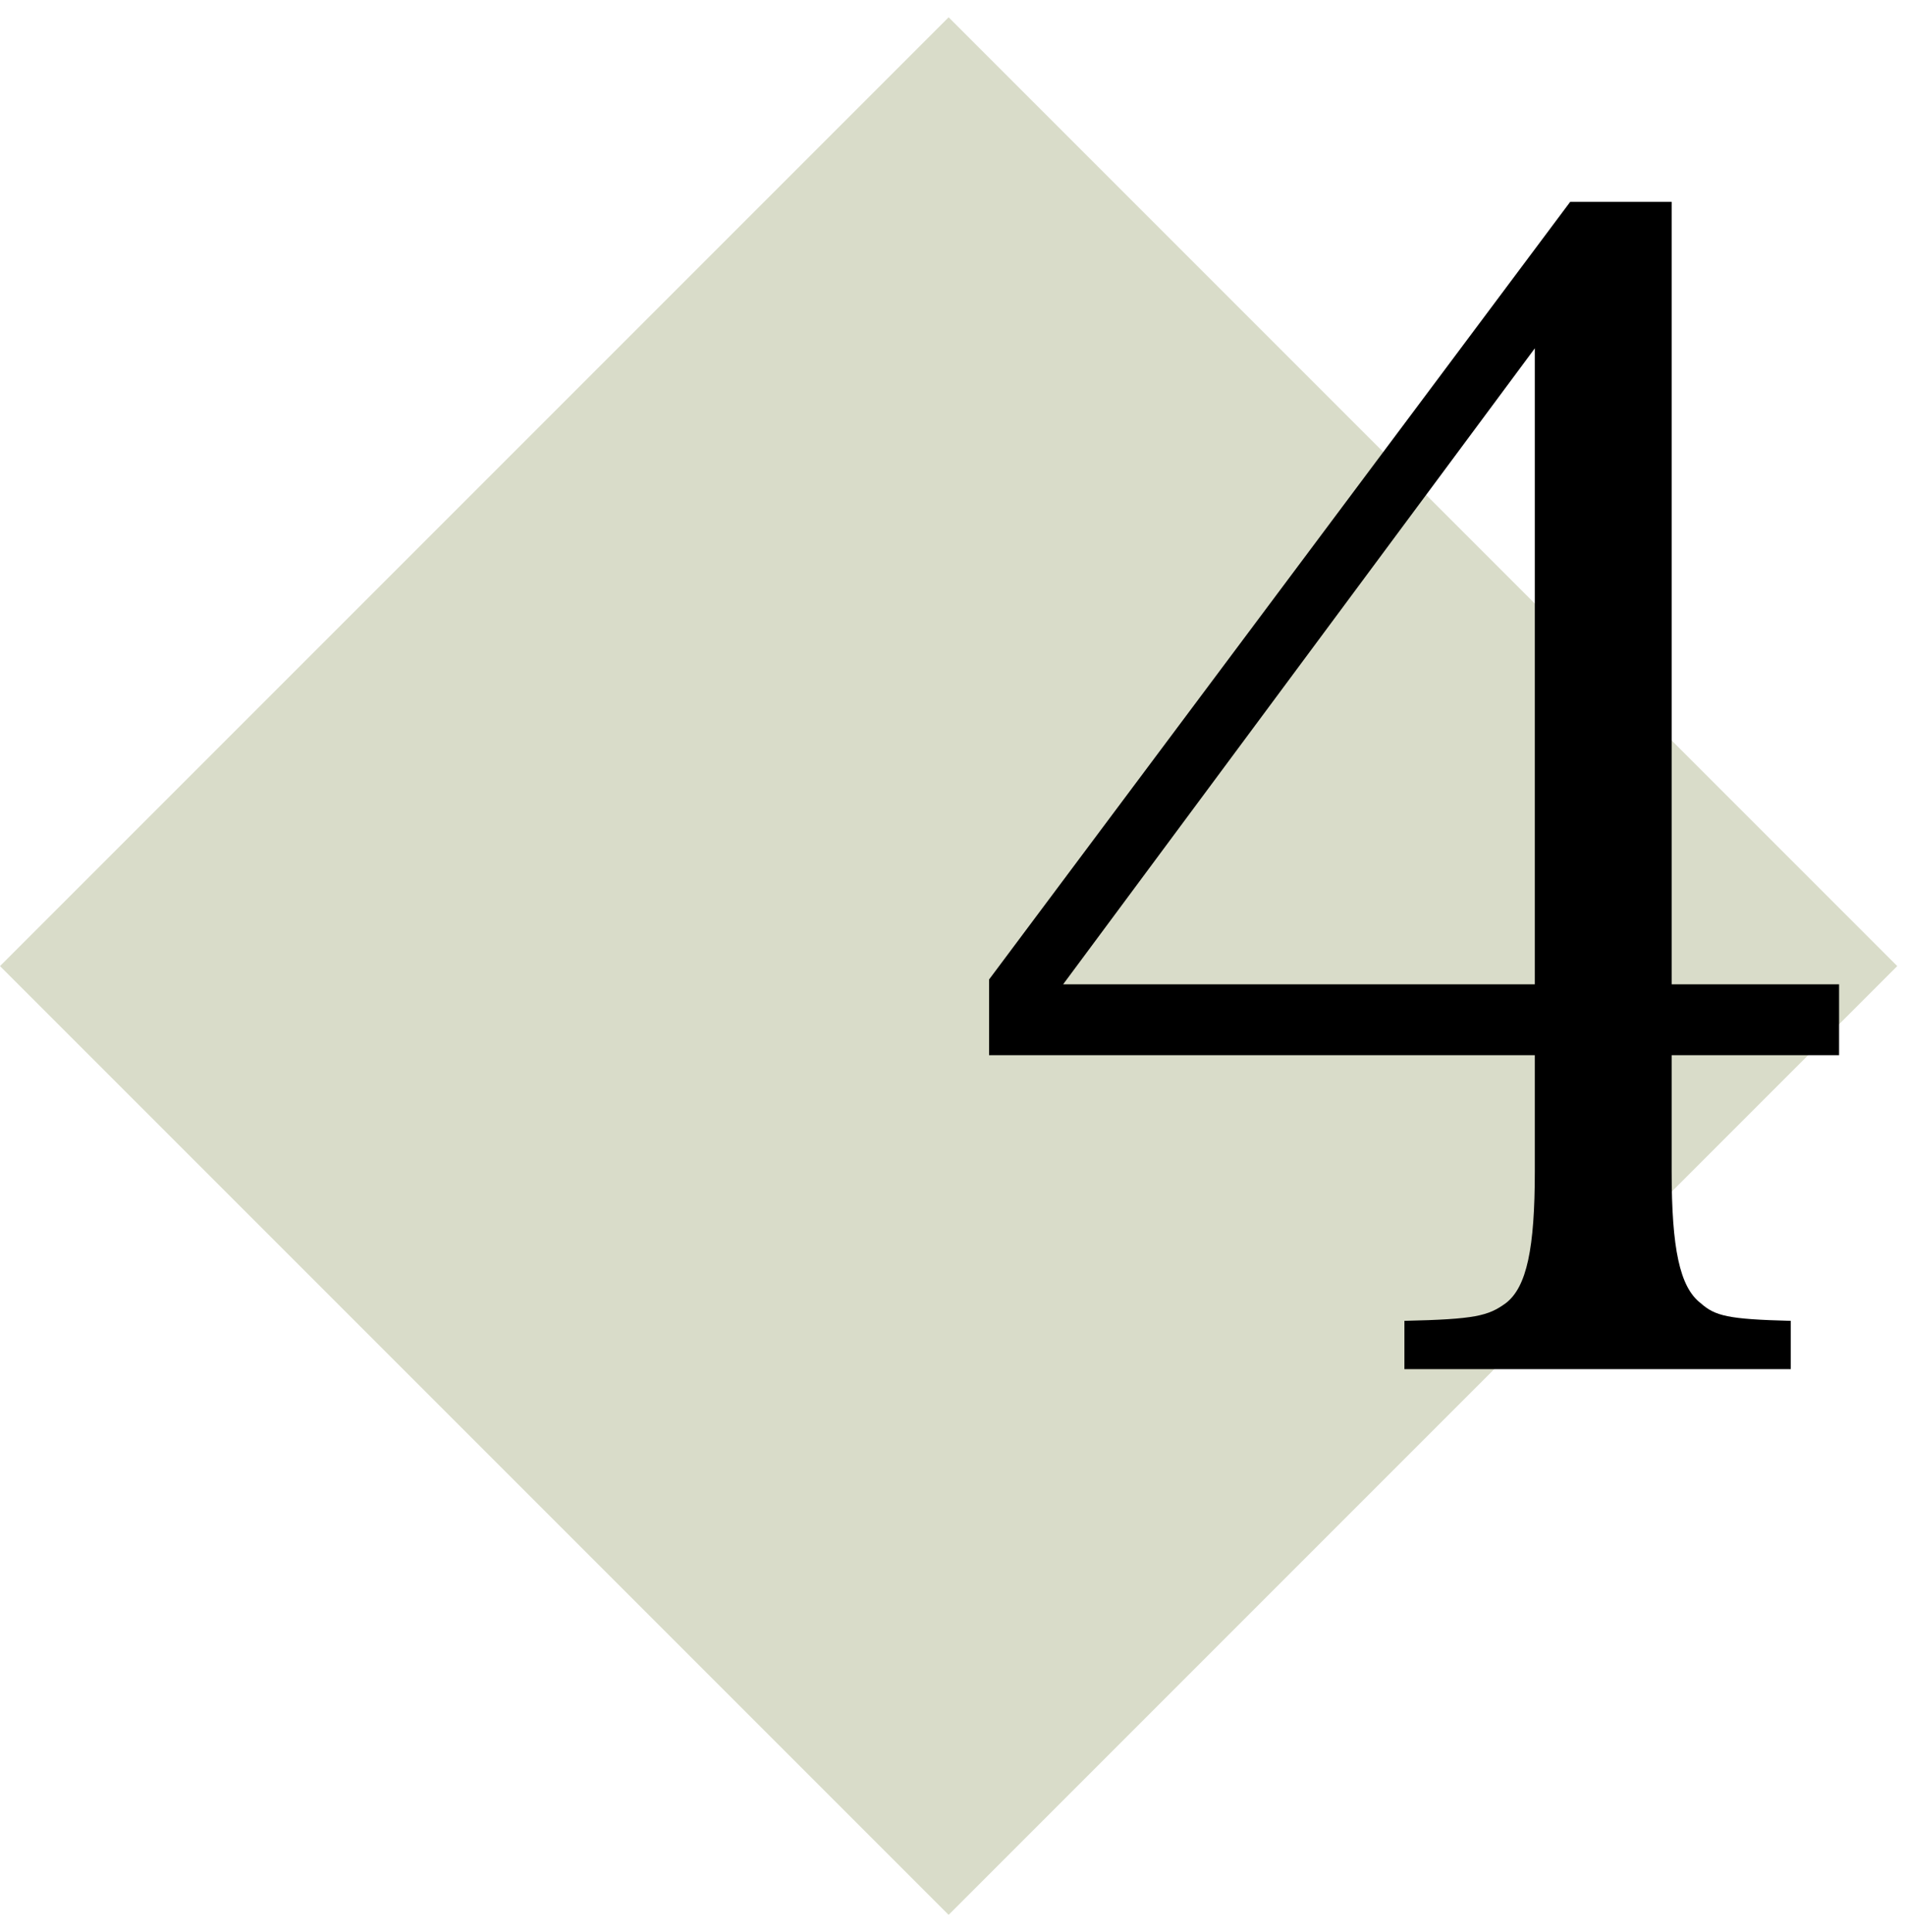
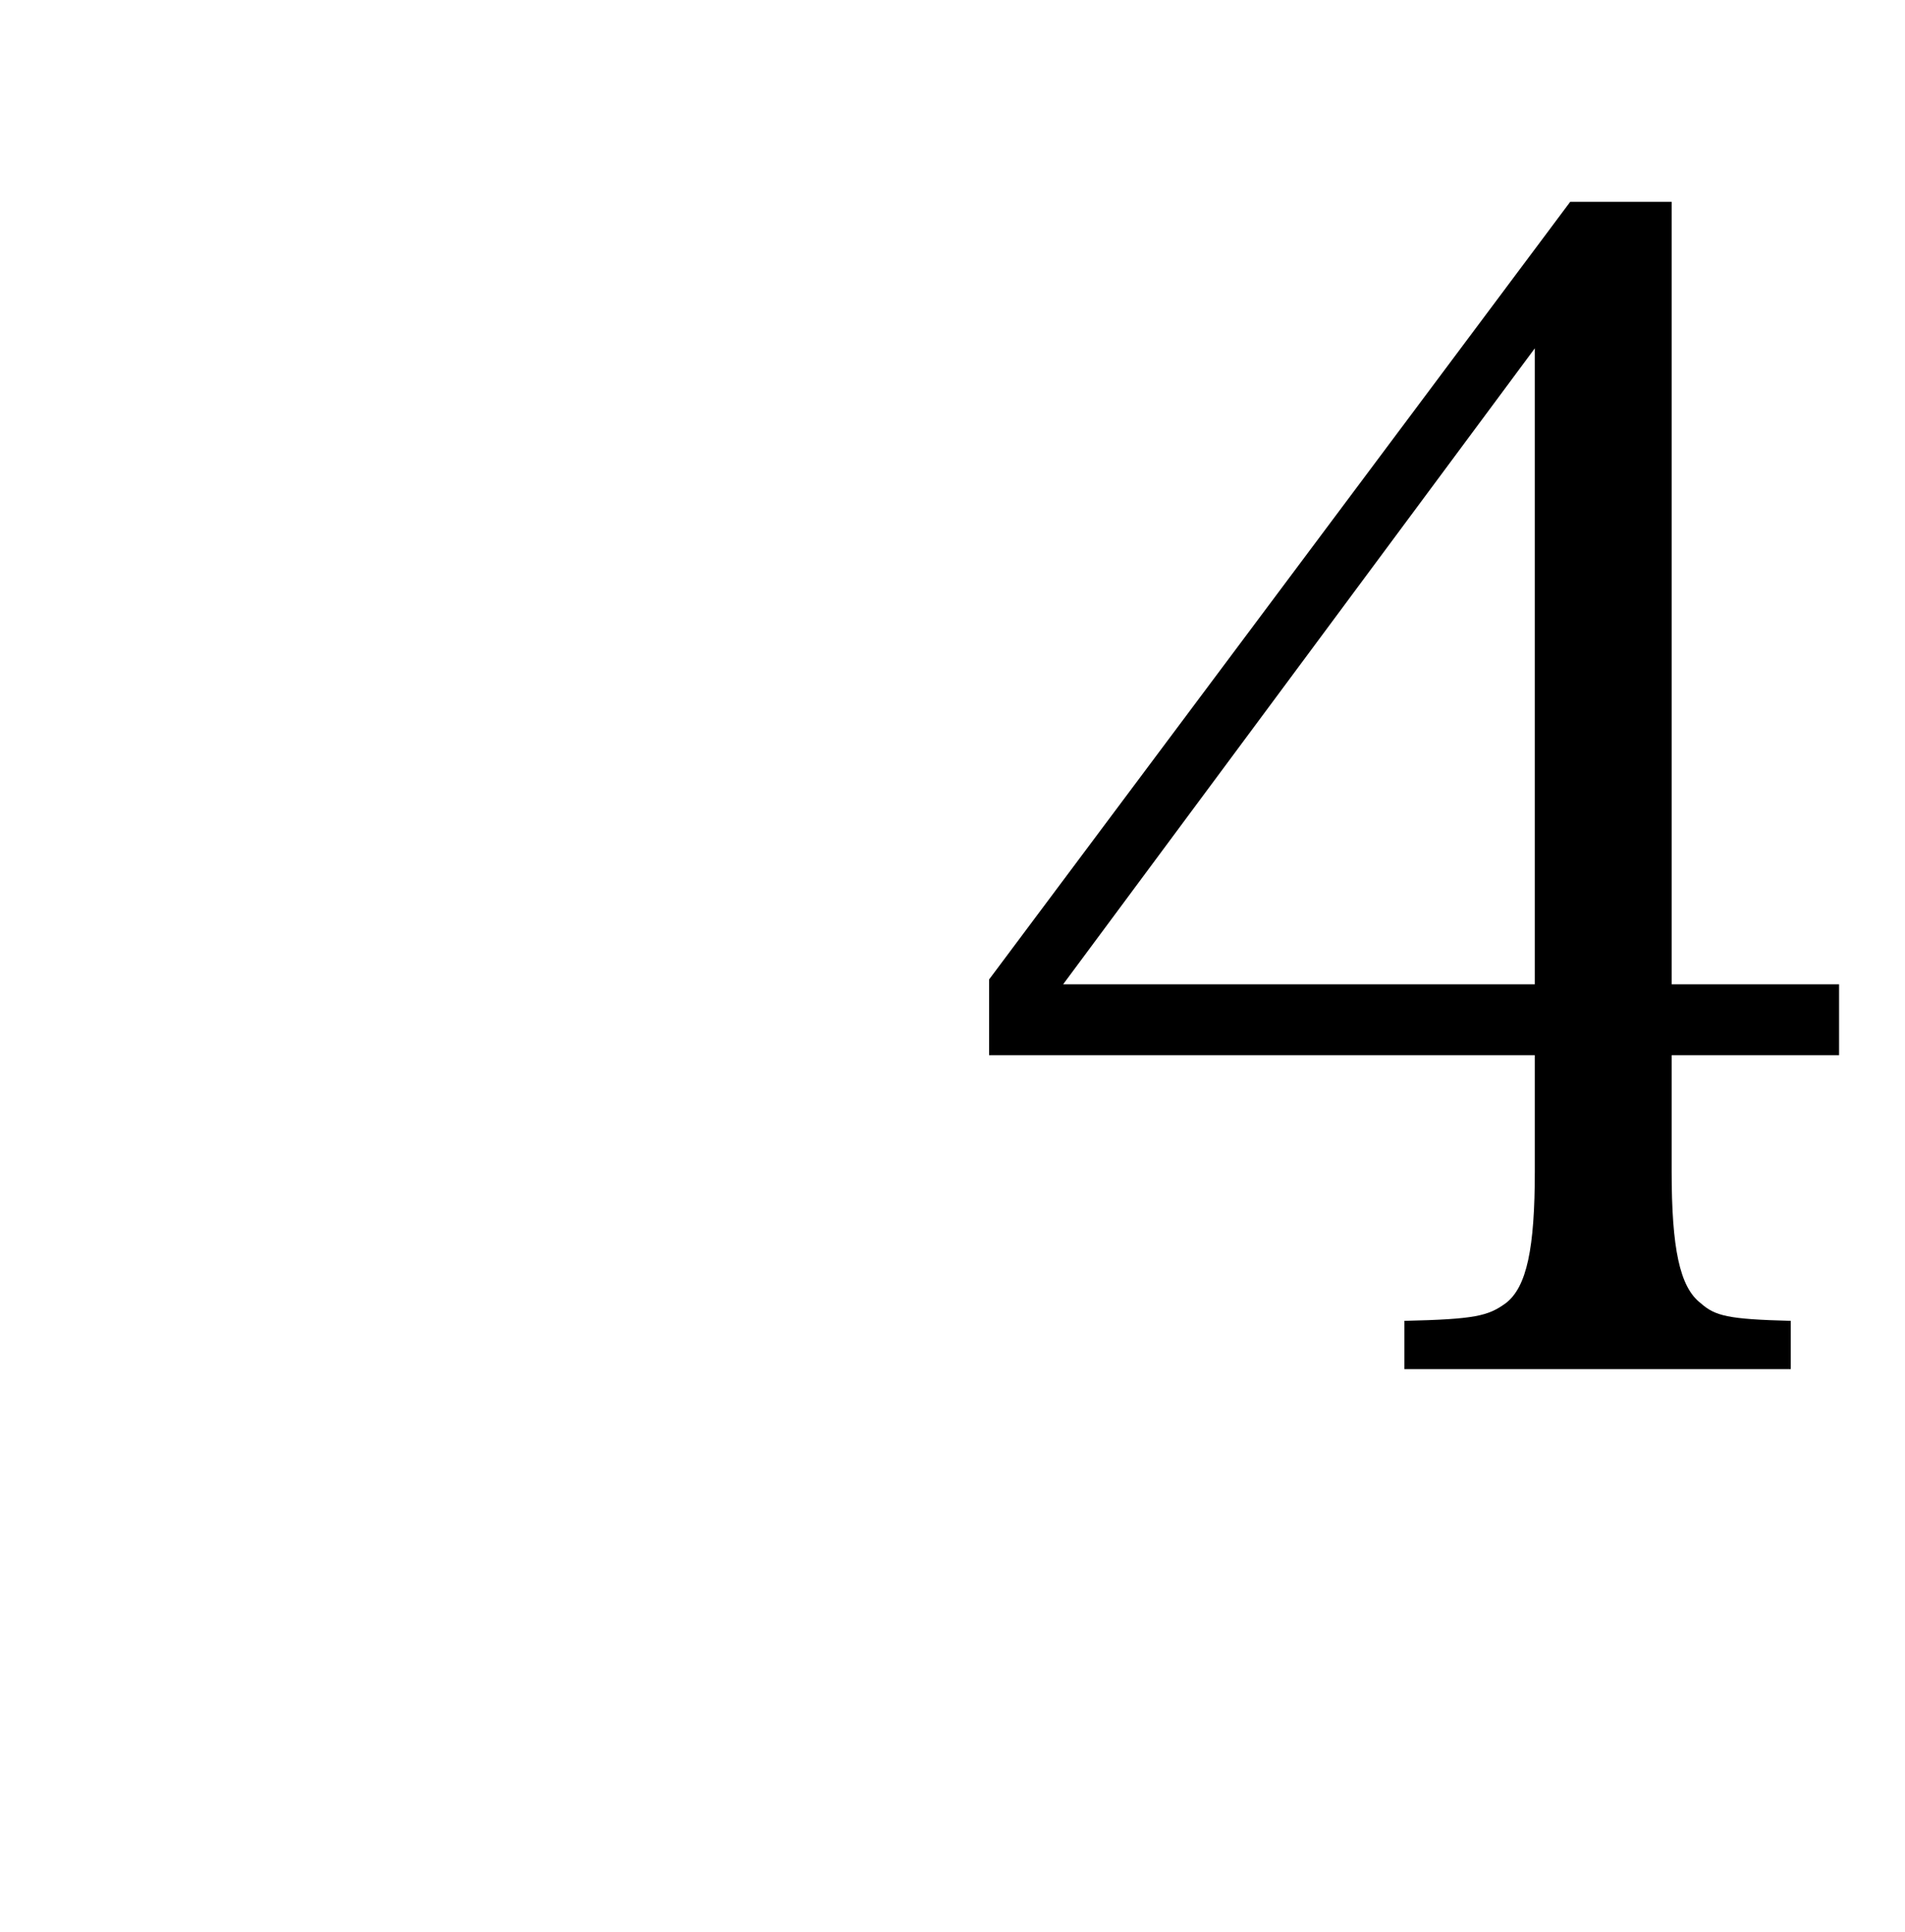
<svg xmlns="http://www.w3.org/2000/svg" width="71" height="72" viewBox="0 0 71 72" fill="none">
-   <rect y="36" width="50" height="50" transform="rotate(-45 0 36)" fill="#D9DCC9" />
  <path d="M62.303 39.32H68.543V36.68H62.303V7.52H58.523L36.863 36.5V39.32H57.203V43.64C57.203 46.52 56.903 47.96 56.123 48.56C55.463 49.04 54.983 49.16 52.343 49.22V51.02H66.743V49.22C64.403 49.16 63.923 49.04 63.383 48.56C62.603 47.96 62.303 46.52 62.303 43.64V39.32ZM57.203 36.68H39.623L57.203 12.98V36.68Z" fill="black" />
</svg>